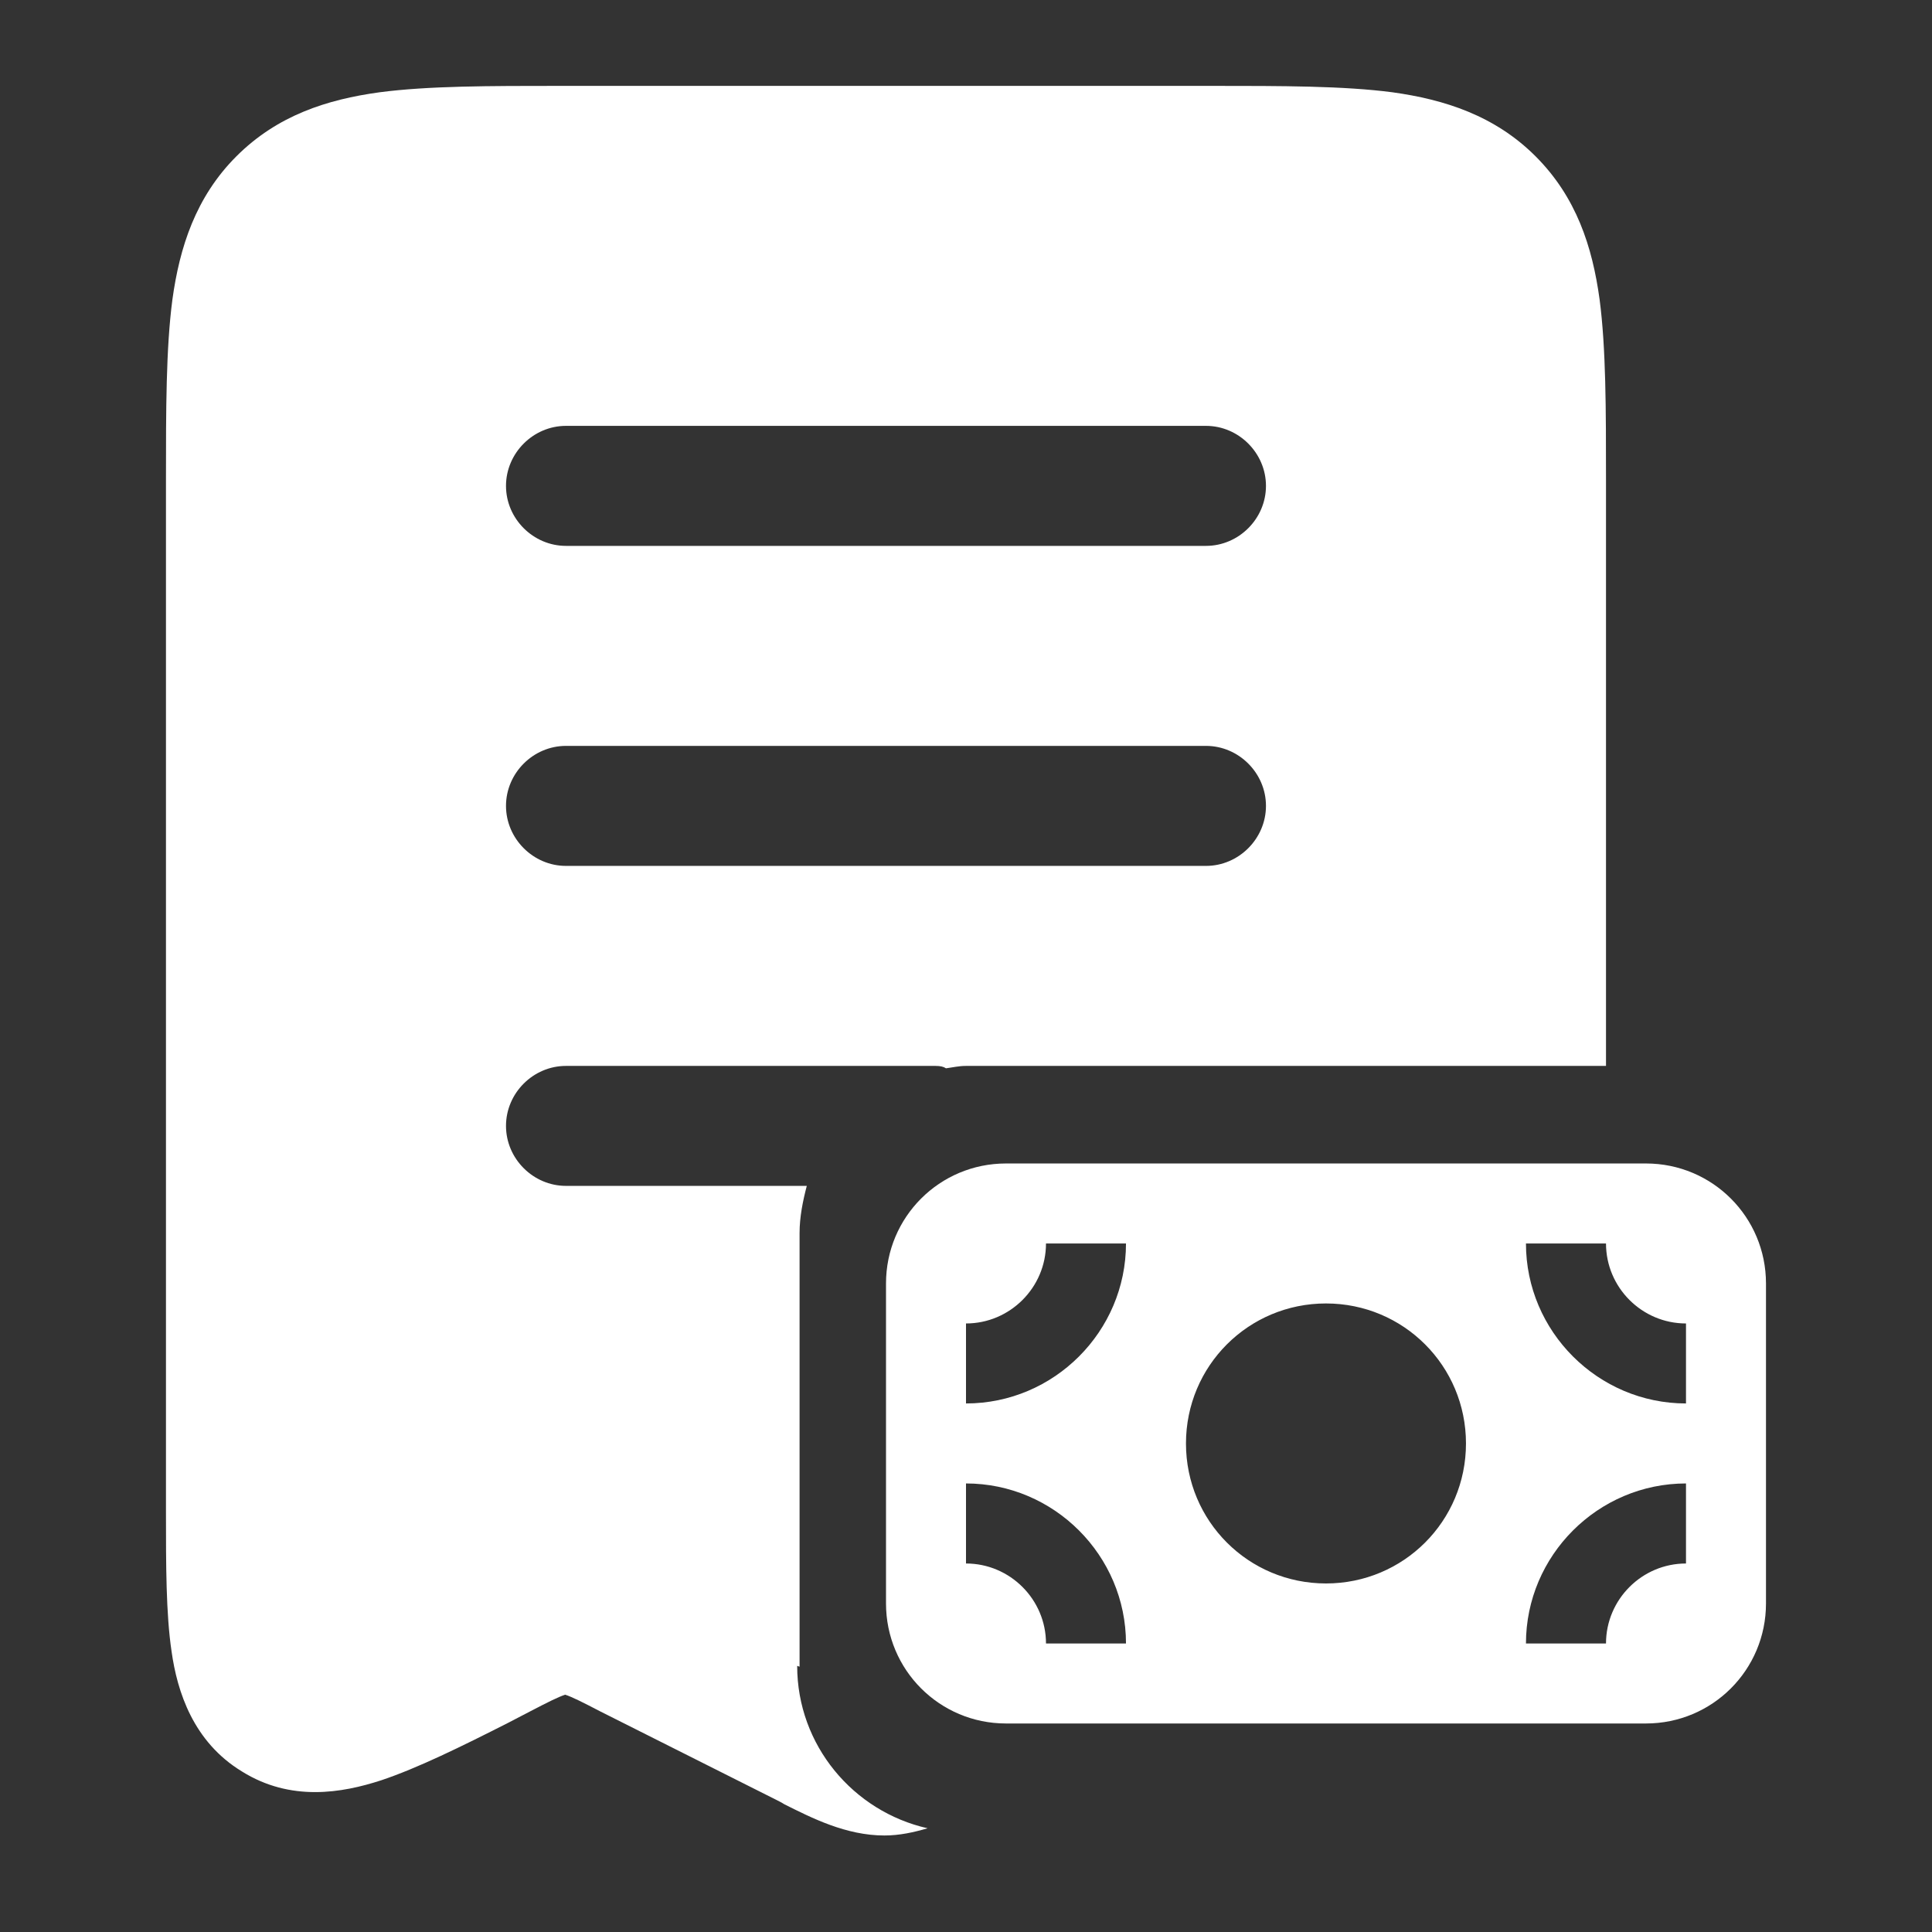
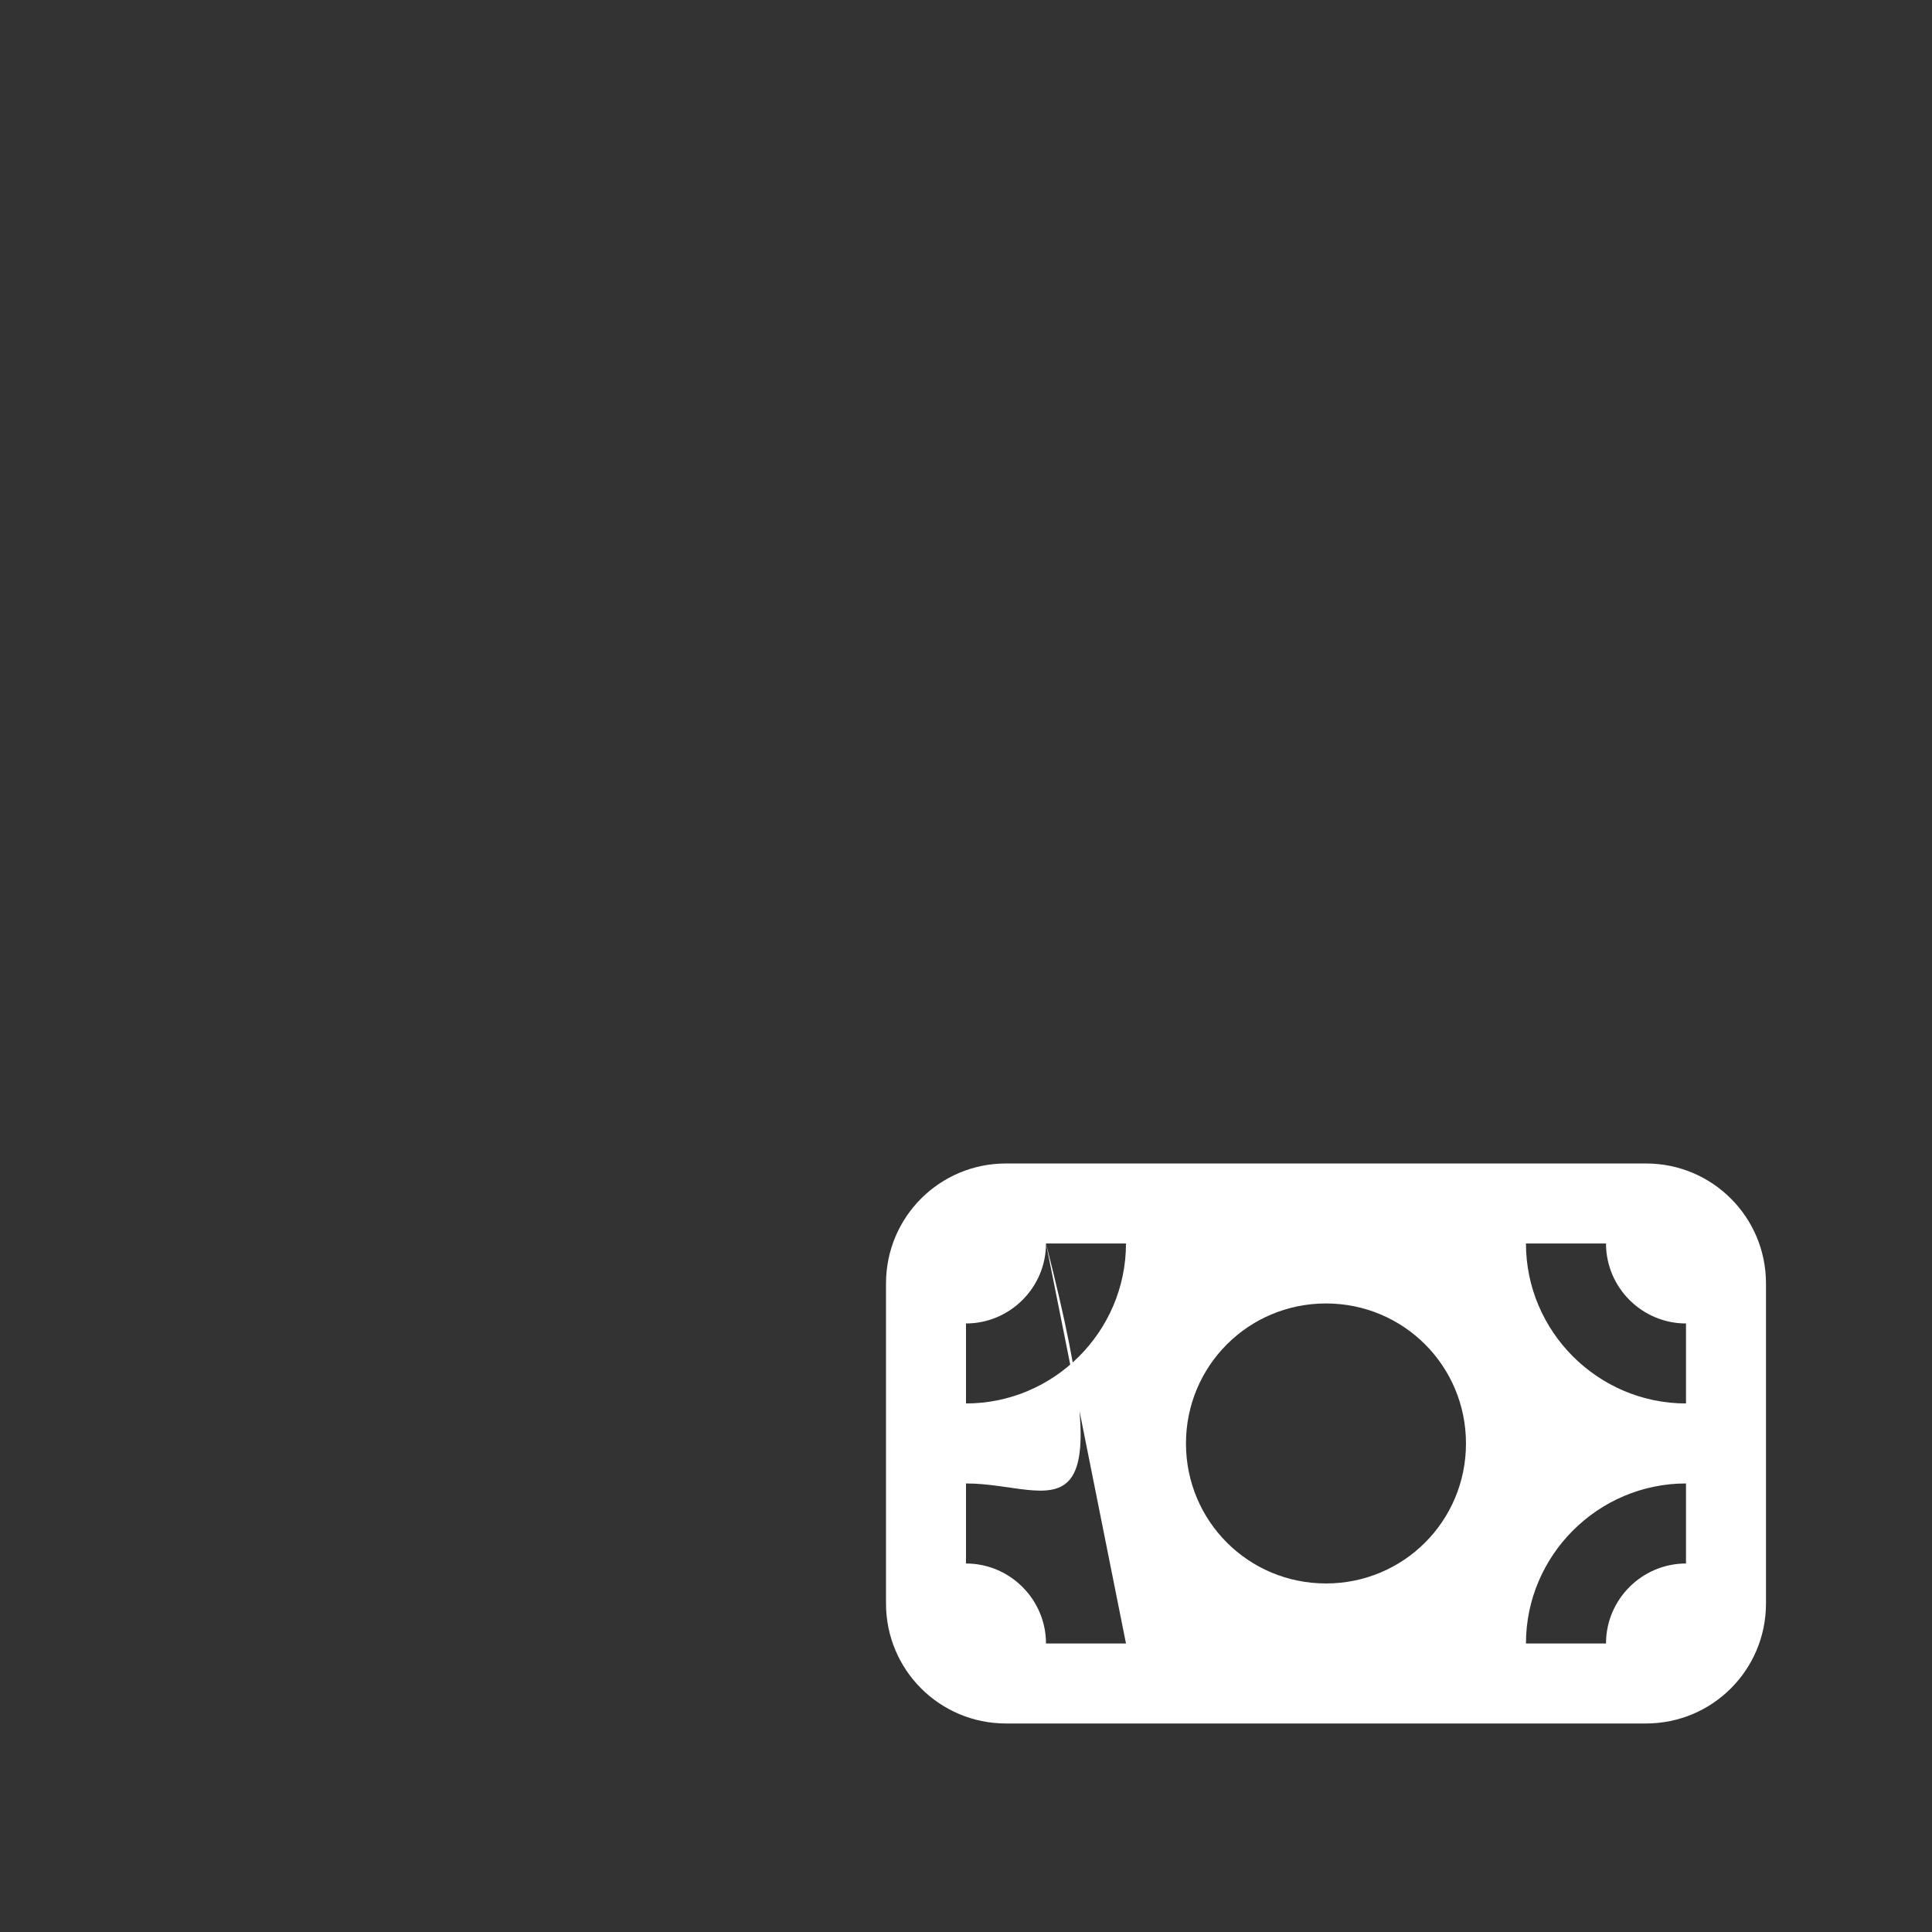
<svg xmlns="http://www.w3.org/2000/svg" width="42" height="42" viewBox="0 0 42 42" fill="none">
  <rect x="0" y="0" width="42" height="42" fill="#333333" stroke="none" />
  <g clip-path="url(#clip0_13408_17116)">
-     <path d="M19.261 27.902C19.261 26.458 20.426 25.293 21.869 25.293H35.782C37.226 25.293 38.391 26.458 38.391 27.902V34.858C38.391 36.302 37.226 37.467 35.782 37.467H21.869C20.426 37.467 19.261 36.302 19.261 34.858V27.902ZM36.652 28.771C35.695 28.771 34.913 27.989 34.913 27.032H33.173C33.173 28.945 34.739 30.51 36.652 30.51V28.771ZM36.652 32.249C34.739 32.249 33.173 33.815 33.173 35.728H34.913C34.913 34.771 35.695 33.989 36.652 33.989V32.249ZM22.739 27.032C22.739 27.989 21.956 28.771 21 28.771V30.51C22.913 30.51 24.478 28.945 24.478 27.032H22.739ZM24.478 35.728C24.478 33.815 22.913 32.249 21 32.249V33.989C21.956 33.989 22.739 34.771 22.739 35.728H24.478ZM31.869 31.38C31.869 29.693 30.513 28.336 28.826 28.336C27.139 28.336 25.782 29.693 25.782 31.38C25.782 33.067 27.139 34.423 28.826 34.423C30.513 34.423 31.869 33.067 31.869 31.38Z" fill="white" />
-     <path fill-rule="evenodd" clip-rule="evenodd" d="M17.382 36.232V26.806C17.382 26.459 17.452 26.111 17.539 25.78H12.304C11.591 25.78 11 25.189 11 24.476C11 23.763 11.591 23.172 12.304 23.172H20.339C20.443 23.172 20.513 23.189 20.565 23.224C20.704 23.206 20.843 23.172 21 23.172H34.913V10.441C34.913 8.893 34.913 7.572 34.774 6.511C34.617 5.363 34.269 4.285 33.382 3.398C32.495 2.511 31.4 2.163 30.269 2.006C29.208 1.867 27.869 1.867 26.339 1.867H12.182C10.634 1.867 9.313 1.867 8.252 2.006C7.104 2.163 6.026 2.511 5.139 3.398C4.252 4.285 3.904 5.38 3.748 6.511C3.608 7.572 3.608 8.911 3.608 10.441V32.876C3.608 34.024 3.608 35.085 3.73 35.902C3.852 36.772 4.2 37.867 5.261 38.511C6.321 39.172 7.434 38.98 8.287 38.702C9.069 38.441 10.026 37.971 11.052 37.45L11.521 37.206C11.921 36.998 12.13 36.893 12.287 36.841C12.443 36.893 12.652 36.998 13.052 37.206L16.895 39.137C16.895 39.137 17 39.189 17.052 39.224C17.643 39.519 18.391 39.902 19.226 39.902C19.556 39.902 19.869 39.832 20.165 39.745C18.547 39.38 17.33 37.937 17.33 36.215L17.382 36.232ZM12.304 9.258H26.217C26.93 9.258 27.521 9.85 27.521 10.563C27.521 11.276 26.93 11.867 26.217 11.867H12.304C11.591 11.867 11 11.276 11 10.563C11 9.85 11.591 9.258 12.304 9.258ZM12.304 16.215H26.217C26.93 16.215 27.521 16.806 27.521 17.519C27.521 18.232 26.93 18.824 26.217 18.824H12.304C11.591 18.824 11 18.232 11 17.519C11 16.806 11.591 16.215 12.304 16.215Z" fill="white" />
+     <path d="M19.261 27.902C19.261 26.458 20.426 25.293 21.869 25.293H35.782C37.226 25.293 38.391 26.458 38.391 27.902V34.858C38.391 36.302 37.226 37.467 35.782 37.467H21.869C20.426 37.467 19.261 36.302 19.261 34.858V27.902ZM36.652 28.771C35.695 28.771 34.913 27.989 34.913 27.032H33.173C33.173 28.945 34.739 30.51 36.652 30.51V28.771ZM36.652 32.249C34.739 32.249 33.173 33.815 33.173 35.728H34.913C34.913 34.771 35.695 33.989 36.652 33.989V32.249ZM22.739 27.032C22.739 27.989 21.956 28.771 21 28.771V30.51C22.913 30.51 24.478 28.945 24.478 27.032H22.739ZC24.478 33.815 22.913 32.249 21 32.249V33.989C21.956 33.989 22.739 34.771 22.739 35.728H24.478ZM31.869 31.38C31.869 29.693 30.513 28.336 28.826 28.336C27.139 28.336 25.782 29.693 25.782 31.38C25.782 33.067 27.139 34.423 28.826 34.423C30.513 34.423 31.869 33.067 31.869 31.38Z" fill="white" />
  </g>
  <defs>
    <clipPath id="clip0_13408_17116">
      <rect width="34.783" height="38.052" fill="white" transform="translate(3.609 1.867)" />
    </clipPath>
  </defs>
</svg>